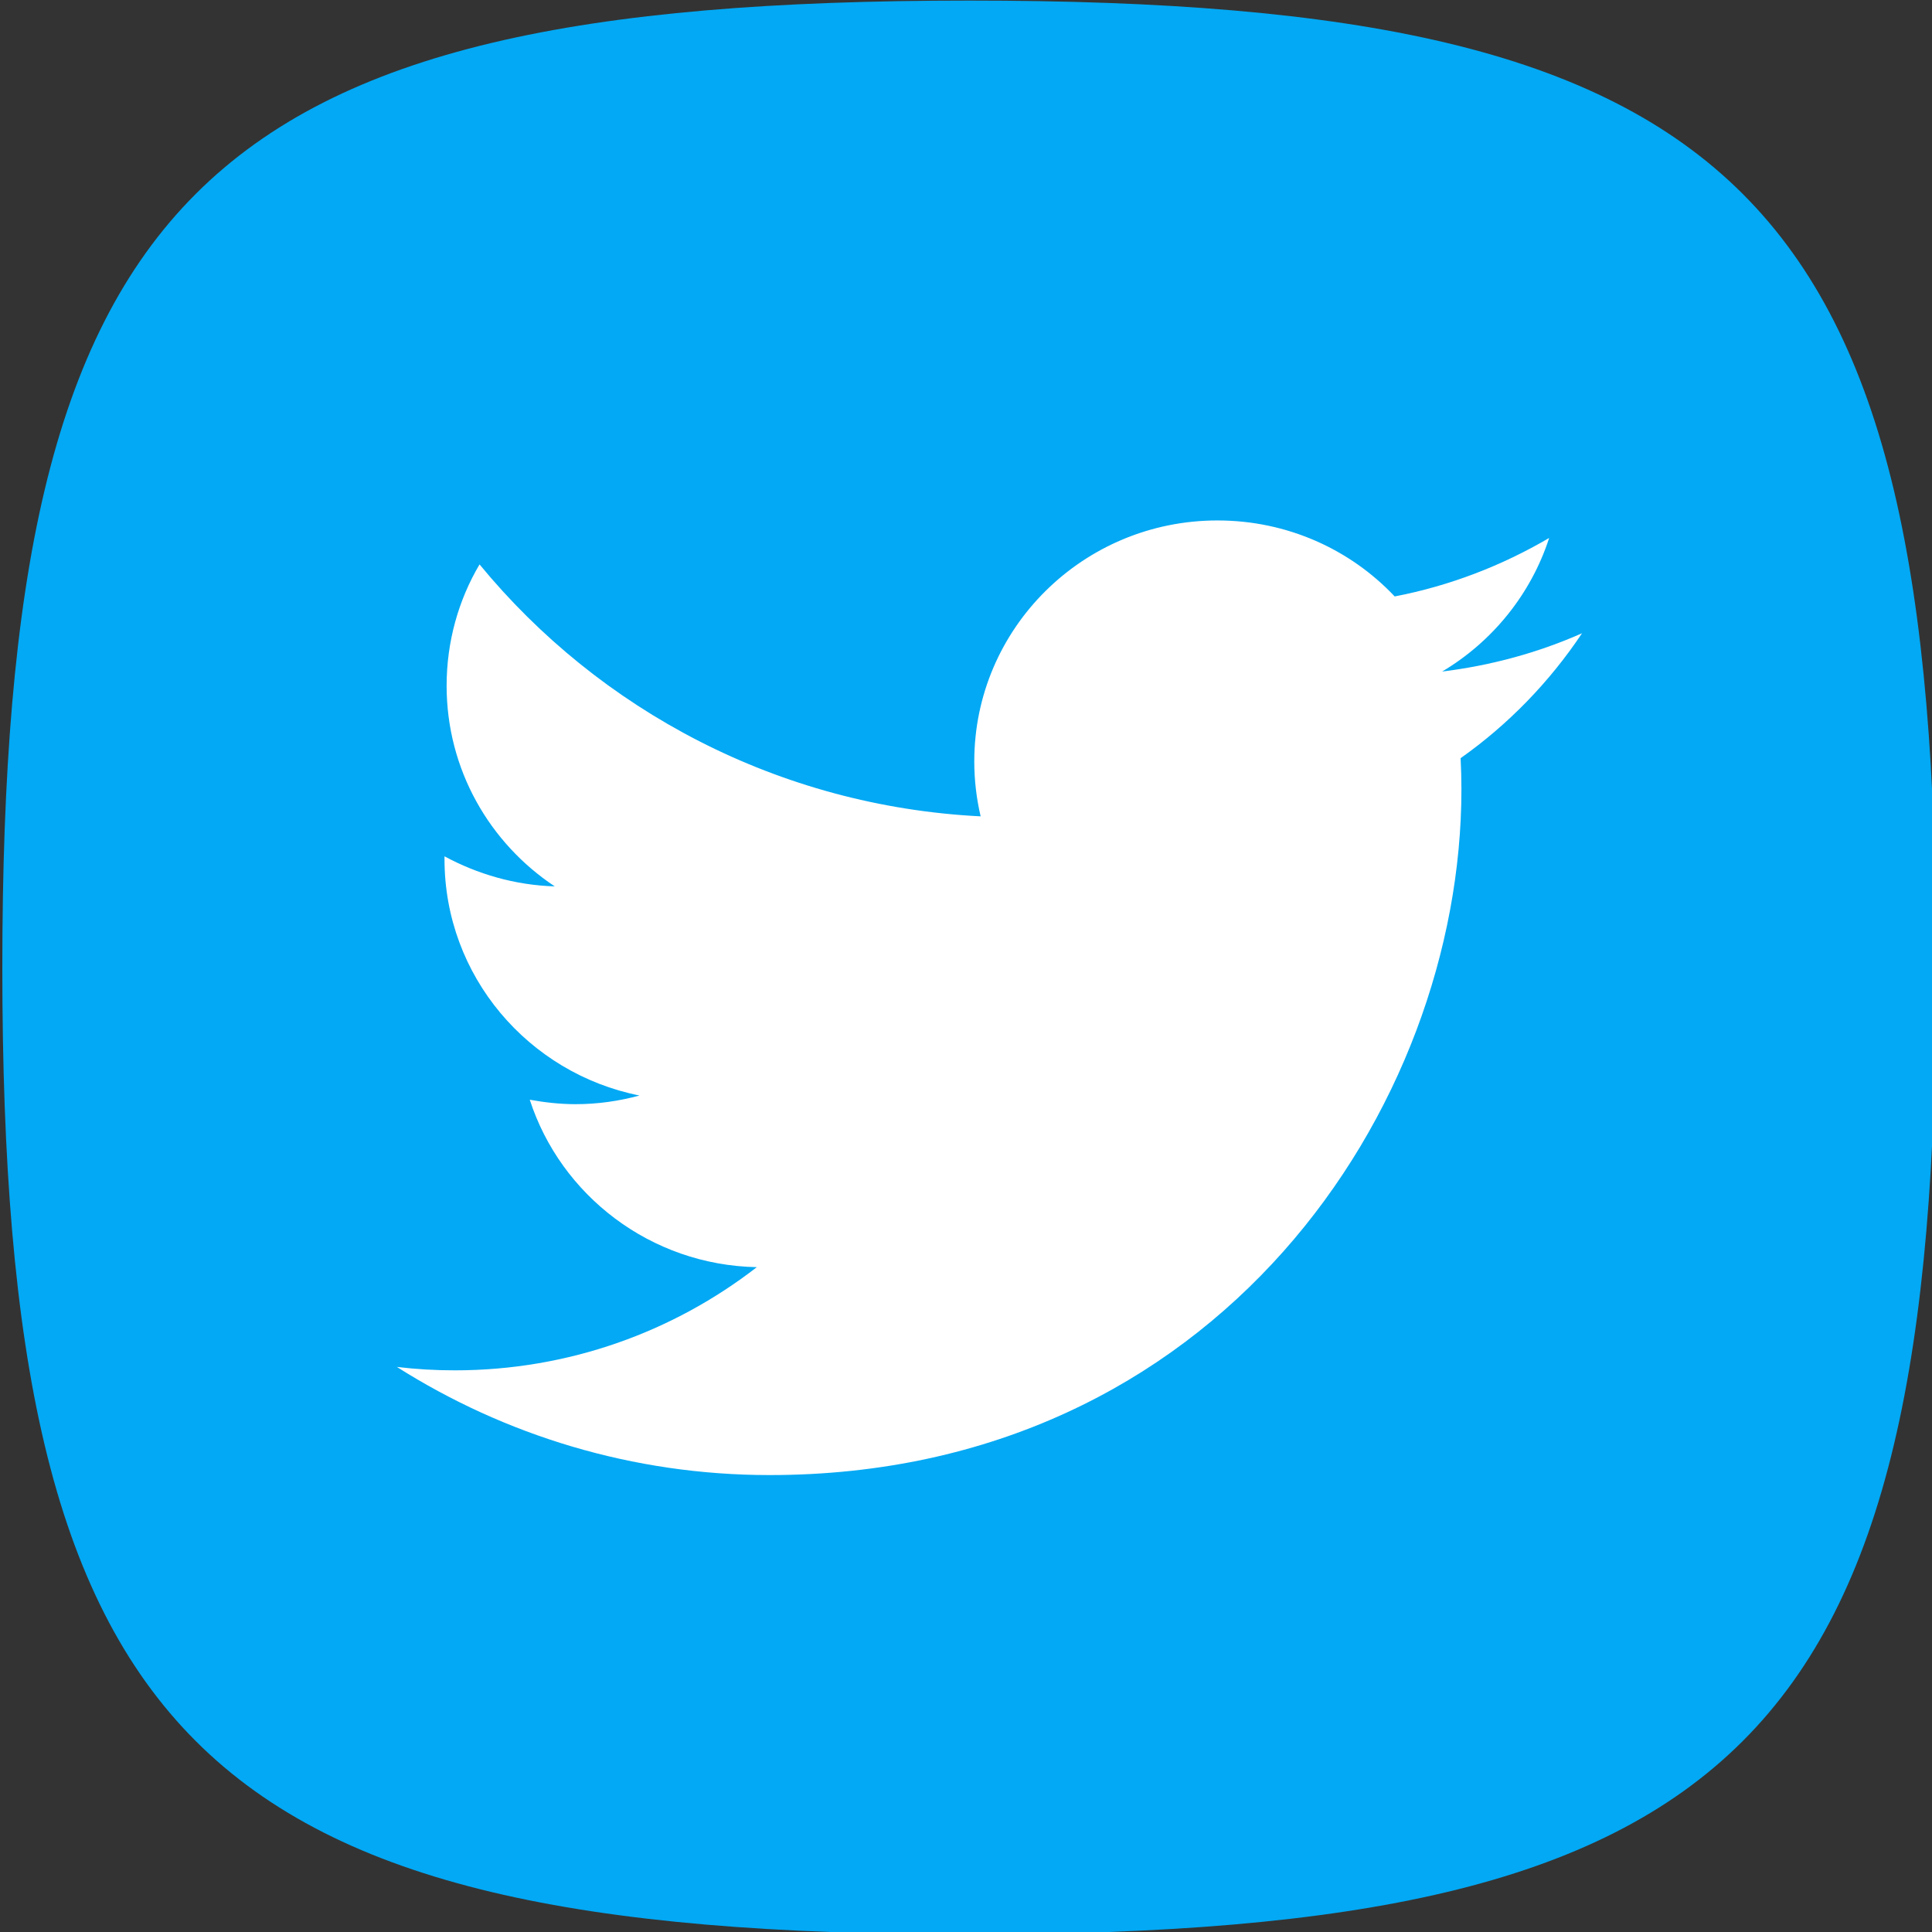
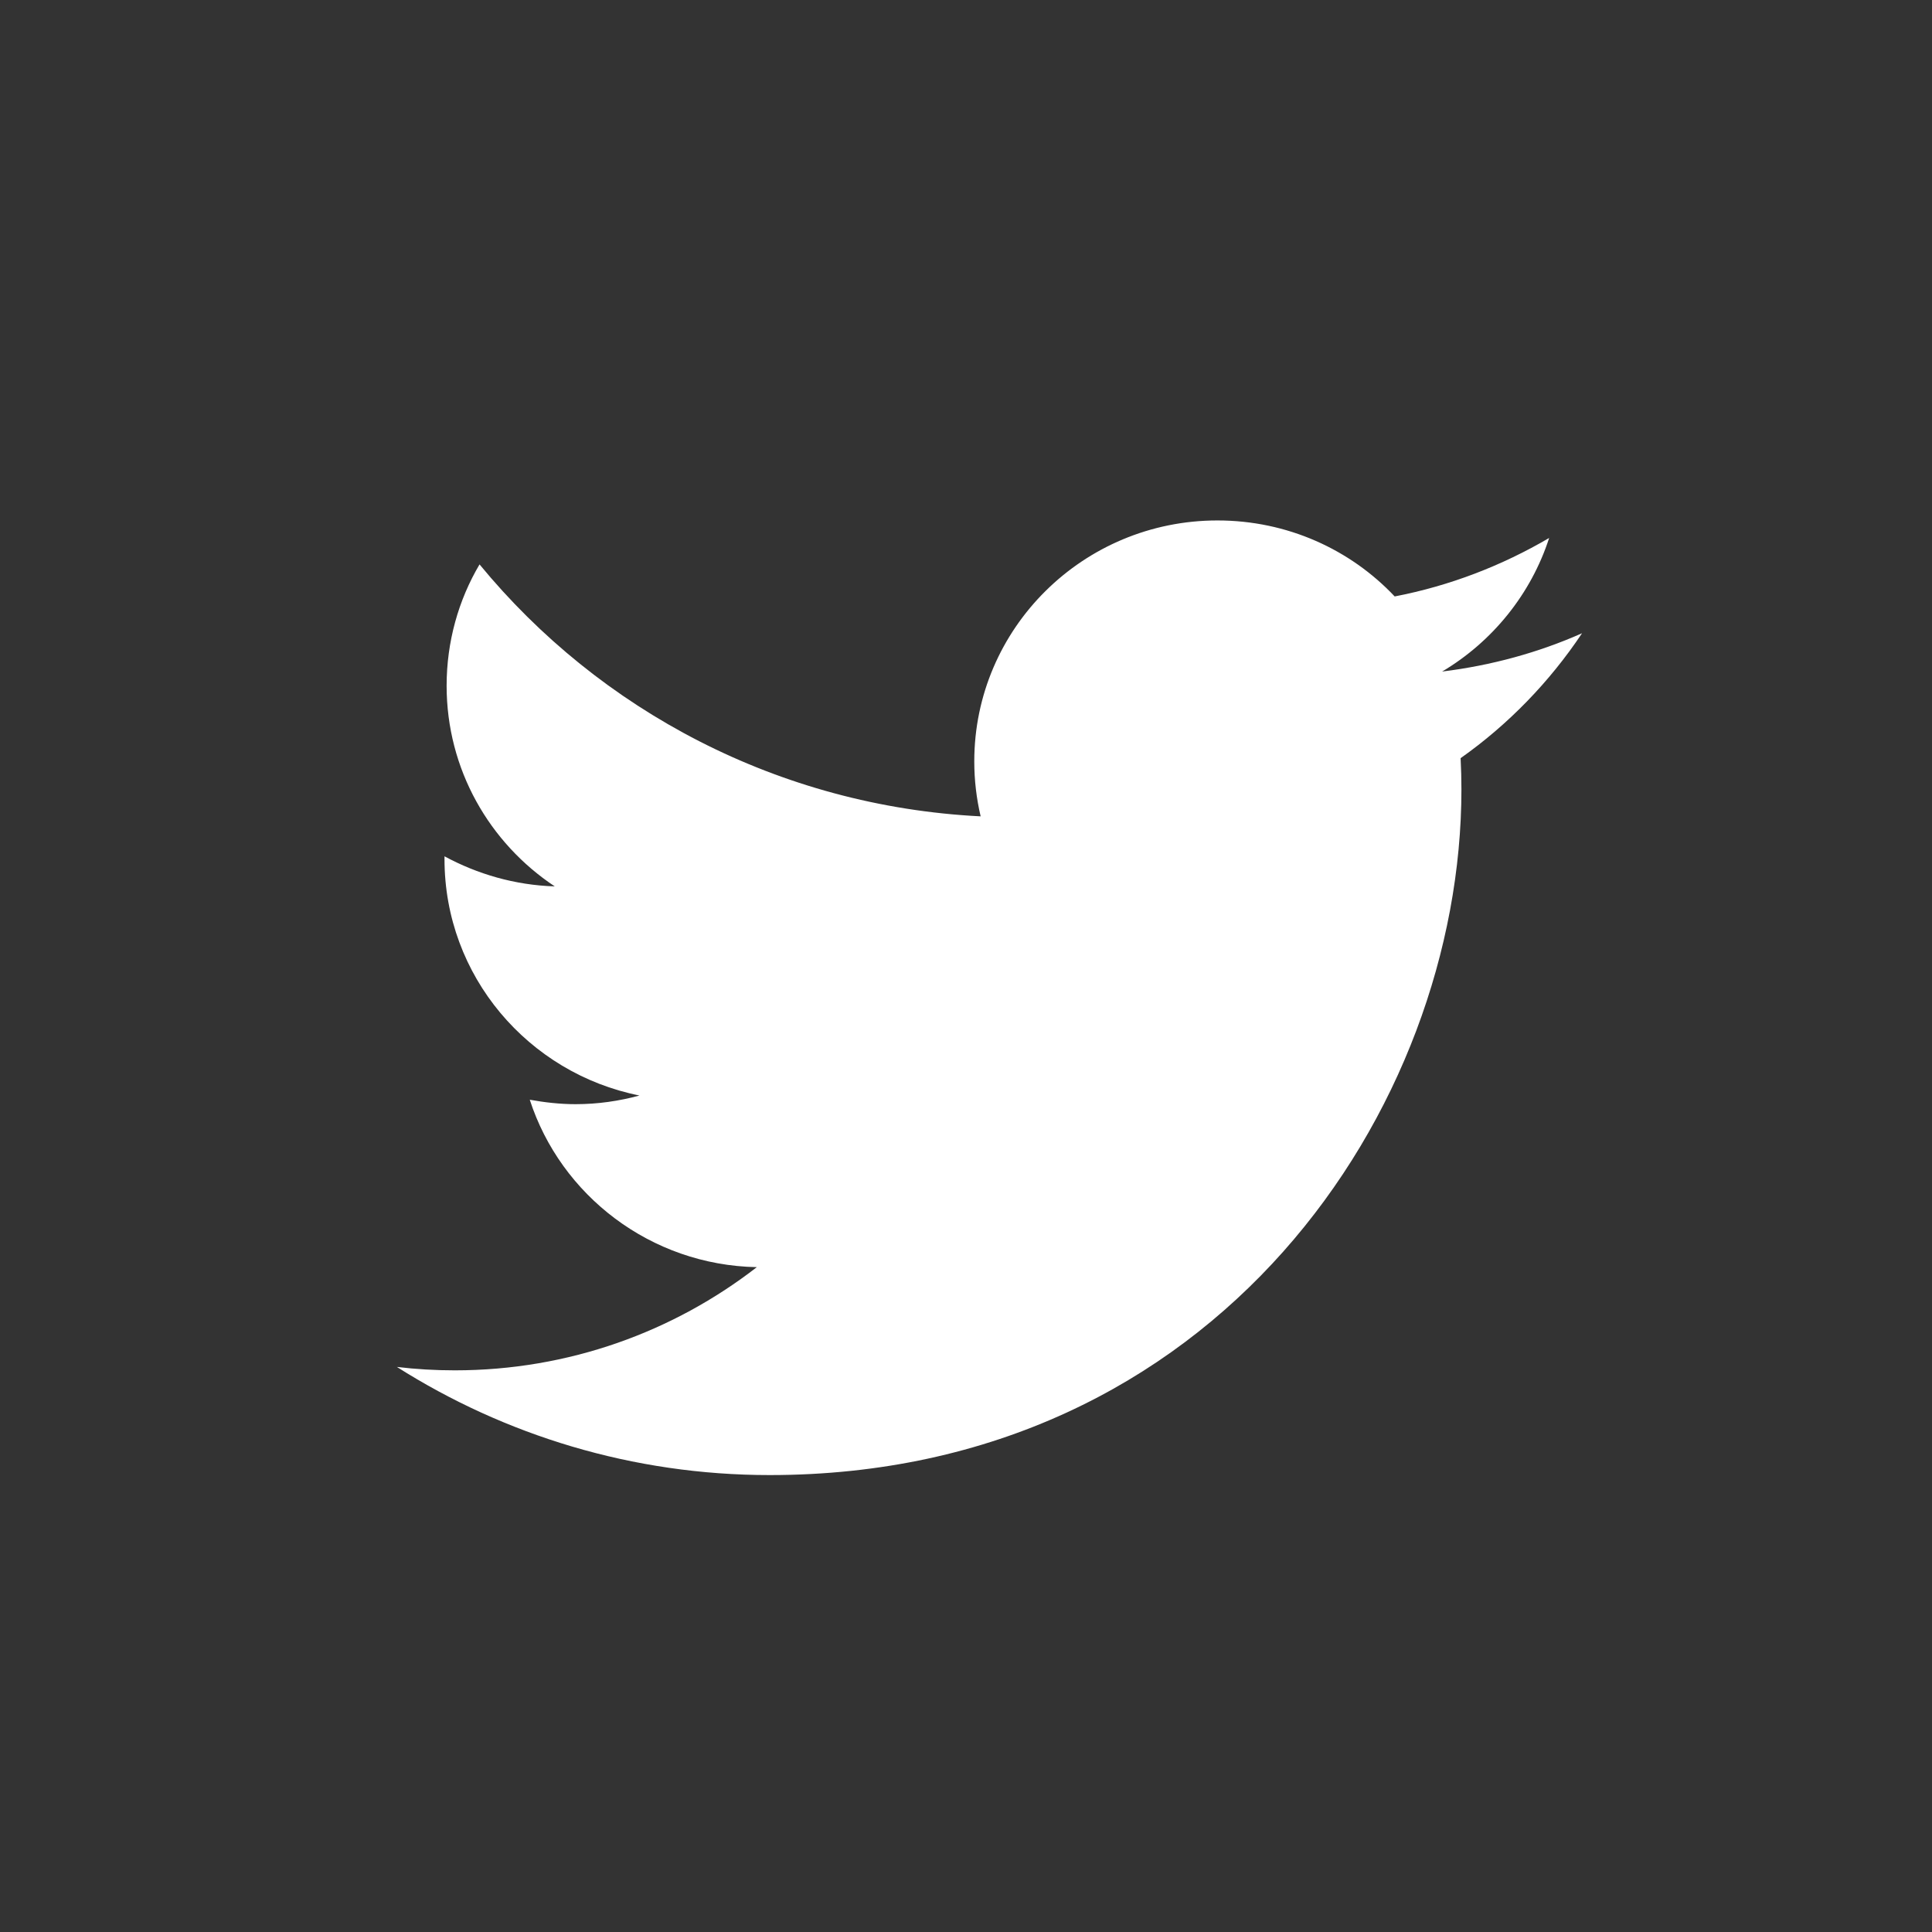
<svg xmlns="http://www.w3.org/2000/svg" width="47.997" height="47.997" viewBox="0 0 47.997 47.997" version="1.1" id="svg1" xml:space="preserve">
  <rect x="0" y="0" width="47.997" height="47.997" fill="#333333" stroke="none" />
  <defs id="defs1" />
  <g id="g1" transform="matrix(1.804,0,0,1.804,-489.411,-455.345)" style="display:inline">
    <g style="display:inline;fill:#83254f;fill-opacity:1" id="g6" transform="matrix(0.039,0,0,0.039,250.097,259.433)">
      <path d="m 880.142,1178.342 c -271.452,0 -339.315,67.863 -339.315,339.315 0,271.452 67.863,339.315 339.315,339.315 271.452,0 339.315,-67.863 339.315,-339.315 0,-271.452 -67.863,-339.315 -339.315,-339.315 z" id="use10" style="display:inline;fill:#83254f;fill-opacity:1;stroke-width:3.393" />
      <path fill-rule="evenodd" clip-rule="evenodd" d="m 1023.549,1630.054 c -29.39,18 -63.278,32.144 -101.662,42.429 -42.629,11.423 -82.809,16.001 -120.538,13.736 -37.729,-2.264 -69.874,-12.107 -96.435,-29.527 -26.561,-17.42 -44.468,-43.398 -53.722,-77.936 -9.307,-34.735 -6.802,-66.236 7.517,-94.504 14.319,-28.268 37.276,-52.716 68.871,-73.345 31.596,-20.629 68.707,-36.654 111.336,-48.077 42.431,-11.37 82.449,-15.958 120.054,-13.766 25.265,1.473 48.055,6.355 68.367,14.646 9.921,4.049 19.25,8.911 27.989,14.586 26.633,17.295 44.577,43.211 53.831,77.749 9.255,34.537 6.686,66.002 -7.705,94.396 -2.01,3.966 -4.188,7.859 -6.532,11.679 -1.655,-7.457 -4.981,-13.961 -9.977,-19.508 -2.452,-2.723 -5.179,-5.225 -8.18,-7.503 -6.146,-4.665 -13.444,-8.398 -21.894,-11.198 -12.575,-4.168 -26.589,-6.252 -42.039,-6.252 -15.521,0 -29.588,2.066 -42.2,6.198 -12.611,4.132 -22.636,10.348 -30.074,18.648 -7.438,8.301 -11.157,18.774 -11.157,31.421 0,12.576 3.718,23.031 11.157,31.368 7.438,8.335 17.463,14.605 30.074,18.809 12.612,4.204 26.679,6.306 42.2,6.306 3.653,0 7.225,-0.117 10.718,-0.353 z m -134.458,-22.391 c -2.946,3.162 -8.138,6.521 -15.575,10.079 -7.438,3.557 -16.403,6.558 -26.894,9 -10.491,2.443 -21.773,3.666 -33.846,3.666 -10.563,0 -20.912,-1.024 -31.043,-3.072 -10.133,-2.048 -19.295,-5.299 -27.487,-9.755 -8.192,-4.455 -14.713,-10.276 -19.564,-17.462 -4.85,-7.187 -7.276,-15.918 -7.276,-26.194 0,-10.419 2.425,-19.223 7.276,-26.408 4.851,-7.187 11.372,-12.971 19.564,-17.354 8.192,-4.384 17.354,-7.563 27.487,-9.54 10.132,-1.976 20.48,-2.964 31.043,-2.964 12.144,0 23.355,1.078 33.631,3.234 10.276,2.156 19.096,4.977 26.462,8.462 7.366,3.485 12.701,7.204 16.007,11.157 l -27.594,18.109 c -4.024,-4.384 -10.133,-7.887 -18.324,-10.509 -8.192,-2.624 -18.145,-3.935 -29.858,-3.935 -5.749,0 -11.552,0.45 -17.409,1.347 -5.856,0.899 -11.228,2.425 -16.114,4.581 -4.887,2.156 -8.822,5.174 -11.804,9.055 -2.982,3.881 -4.473,8.802 -4.473,14.767 0,5.893 1.491,10.762 4.473,14.605 2.982,3.845 6.917,6.899 11.804,9.163 4.887,2.263 10.258,3.862 16.114,4.796 5.856,0.935 11.659,1.401 17.409,1.401 11.497,0 21.469,-1.438 29.911,-4.312 8.444,-2.875 14.39,-6.181 17.84,-9.917 z m 123.74,-4.204 c 15.019,0 26.661,-2.695 34.925,-8.084 8.263,-5.389 12.396,-12.539 12.396,-21.451 0,-9.126 -4.15,-16.294 -12.45,-21.504 -8.301,-5.21 -19.924,-7.815 -34.871,-7.815 -15.018,0 -26.714,2.605 -35.085,7.815 -8.372,5.21 -12.558,12.378 -12.558,21.504 0,9.055 4.186,16.24 12.558,21.559 8.372,5.317 20.067,7.976 35.085,7.976 z" fill="currentColor" id="path1-2" style="fill:#ffffff;fill-opacity:1;stroke-width:1.127" />
    </g>
    <g style="display:inline;fill:#1185fe;fill-opacity:1" id="g2" transform="matrix(0.029,0,0,0.029,250.097,258.572)">
-       <path d="m 275.222,1639.372 c -370.747,0 -463.434,92.687 -463.434,463.434 0,370.747 92.687,463.434 463.434,463.434 370.747,0 463.434,-92.687 463.434,-463.434 0,-370.747 -92.687,-463.434 -463.434,-463.434 z" id="use11" style="display:inline;fill:#1185fe;fill-opacity:1;stroke-width:4.634" />
-       <path d="m 123.121,1887.429 c 65.12,48.889 135.16,148.017 160.879,201.209 25.719,-53.192 95.759,-152.32 160.879,-201.209 46.987,-35.276 123.121,-62.57 123.121,24.283 0,17.345 -9.945,145.713 -15.778,166.555 -20.275,72.453 -94.155,90.933 -159.875,79.748 114.875,19.551 144.097,84.311 80.986,149.071 -119.86,122.992 -172.272,-30.859 -185.702,-70.281 -2.462,-7.227 -3.614,-10.608 -3.631,-7.733 -0.017,-2.875 -1.169,0.506 -3.631,7.733 -13.43,39.422 -65.842,193.273 -185.702,70.281 -63.111,-64.76 -33.889,-129.52 80.986,-149.071 -65.72,11.185 -139.6,-7.295 -159.875,-79.748 C 9.945,2057.425 2.1627313e-4,1929.057 2.1627313e-4,1911.712 c 0,-86.853 76.134,-59.558 123.121,-24.283 z" fill="#000000" id="path1-5" style="fill:#ffffff;fill-opacity:1" />
-     </g>
+       </g>
    <g id="layer2" transform="matrix(0.51,0,0,0.51,246.021,253.085)" style="display:inline;fill:#ff5500;fill-opacity:1">
-       <path d="m 127.941,50.909 c -20.887,0 -26.109,5.222 -26.109,26.109 0,20.887 5.222,26.109 26.109,26.109 20.887,0 26.109,-5.222 26.109,-26.109 0,-20.887 -5.222,-26.109 -26.109,-26.109 z" id="use12" style="display:inline;fill:#ff5500;fill-opacity:1;stroke-width:0.261" />
      <path d="m 147.93,79.763 c -0.163,2.922 -2.602,5.194 -5.527,5.154 h -13.286 c -0.609,-0.008 -1.1,-0.5 -1.103,-1.108 v -14.306 c -0.02,-0.502 0.272,-0.965 0.734,-1.165 0,0 1.222,-0.847 3.796,-0.847 1.573,-0.002 3.116,0.422 4.467,1.228 2.131,1.254 3.64,3.344 4.159,5.761 0.459,-0.129 0.933,-0.194 1.409,-0.192 1.444,-0.01 2.829,0.569 3.838,1.602 1.009,1.032 1.555,2.43 1.513,3.874 z m -21.575,-9.355 c 0.401,4.852 0.692,9.277 0,14.114 -0.024,0.218 -0.209,0.384 -0.428,0.384 -0.22,0 -0.405,-0.166 -0.429,-0.384 -0.645,-4.795 -0.364,-9.303 0,-14.114 -0.018,-0.164 0.059,-0.325 0.2,-0.413 0.14,-0.087 0.317,-0.087 0.459,0 0.14,0.087 0.217,0.248 0.199,0.413 z m -2.688,14.118 c -0.033,0.221 -0.224,0.384 -0.447,0.384 -0.224,0 -0.414,-0.163 -0.447,-0.384 -0.481,-4.137 -0.481,-8.316 0,-12.454 0.024,-0.23 0.219,-0.405 0.45,-0.405 0.231,0 0.425,0.175 0.45,0.405 0.534,4.134 0.532,8.32 -0.008,12.454 z m -2.694,-12.875 c 0.436,4.446 0.635,8.429 -0.002,12.865 0,0.238 -0.194,0.432 -0.432,0.432 -0.238,0 -0.432,-0.194 -0.432,-0.432 -0.619,-4.378 -0.411,-8.476 0,-12.865 0.024,-0.222 0.211,-0.389 0.434,-0.389 0.223,0 0.41,0.167 0.434,0.389 z m -2.698,12.88 c -0.026,0.224 -0.214,0.394 -0.44,0.394 -0.225,0 -0.415,-0.17 -0.439,-0.394 -0.497,-3.86 -0.497,-7.768 0,-11.628 0,-0.247 0.2,-0.447 0.447,-0.447 0.247,0 0.448,0.2 0.448,0.447 0.528,3.858 0.522,7.77 -0.018,11.628 z m -2.695,-8.72 c 0.682,3.015 0.375,5.678 -0.026,8.751 -0.033,0.205 -0.21,0.355 -0.417,0.355 -0.206,0 -0.383,-0.151 -0.416,-0.355 -0.364,-3.031 -0.666,-5.757 -0.026,-8.752 0,-0.244 0.199,-0.442 0.442,-0.442 0.244,0 0.442,0.198 0.442,0.443 z m -2.688,-0.458 c 0.624,3.089 0.421,5.704 -0.018,8.804 -0.052,0.458 -0.836,0.463 -0.878,0 -0.395,-3.052 -0.582,-5.746 -0.018,-8.804 0.026,-0.232 0.222,-0.409 0.456,-0.409 0.234,0 0.43,0.176 0.455,0.409 z m -2.714,1.497 c 0.655,2.049 0.431,3.713 -0.026,5.814 -0.024,0.216 -0.206,0.379 -0.424,0.379 -0.217,0 -0.4,-0.163 -0.425,-0.379 -0.395,-2.059 -0.555,-3.759 -0.036,-5.814 0.024,-0.232 0.221,-0.409 0.455,-0.409 0.234,0 0.43,0.176 0.455,0.409 z" fill-rule="evenodd" fill="#ff5500" id="path1-7" style="display:inline;fill:#ffffff;fill-opacity:1;stroke-width:0.793" />
    </g>
    <g id="g7" transform="matrix(0.51,0,0,0.51,402.65,132.54)" style="display:inline;fill:#000000;fill-opacity:1">
      <path d="m -231.675,287.488 c -20.887,0 -26.109,5.222 -26.109,26.109 0,20.887 5.222,26.109 26.109,26.109 20.887,0 26.109,-5.222 26.109,-26.109 0,-20.887 -5.222,-26.109 -26.109,-26.109 z" id="use13" style="display:inline;fill:#001935;fill-opacity:1;stroke-width:0.261" />
      <path d="m -227.958,329.597 c -4.821,0 -8.397,-2.471 -8.397,-8.397 v -9.481 h -4.379 v -5.142 c 4.821,-1.245 6.83,-5.384 7.051,-8.979 h 5.002 v 8.156 h 5.825 v 5.966 h -5.825 v 8.256 c 0,2.471 1.245,3.335 3.234,3.335 h 2.832 v 6.288 z" id="path31" style="display:inline;fill:#ffffff;fill-opacity:1;stroke-width:0.201" />
    </g>
    <path d="m 257.998,279.025 c -10.643,0 -13.303,2.661 -13.303,13.303 0,10.643 2.661,13.303 13.303,13.303 10.643,0 13.303,-2.661 13.303,-13.303 0,-10.643 -2.661,-13.303 -13.303,-13.303 z" id="use14" style="display:inline;fill:#9146ff;fill-opacity:1;stroke-width:0.133" />
    <g id="g2-6" transform="matrix(0.006,0,0,0.006,251.437,253.217)" style="display:inline">
      <g id="Layer_1-2" style="display:inline" transform="translate(4.2134401e-4,5388.784)">
        <path class="st0" d="M 500,0 0,500 v 1800 h 600 v 500 l 500,-500 h 400 l 900,-900 V 0 Z m 1700,1300 -400,400 h -400 l -350,350 V 1700 H 600 V 200 h 1600 z" id="path1-26" />
        <rect x="1700" y="550" class="st0" width="200" height="600" id="rect1-1" />
-         <rect x="1150" y="550" class="st0" width="200" height="600" id="rect2" />
      </g>
    </g>
    <g id="layer3" transform="matrix(0.51,0,0,0.51,246.021,253.085)" style="display:inline">
-       <path d="m 75.723,-1.311 c -20.887,0 -26.109,5.222 -26.109,26.109 0,20.887 5.222,26.109 26.109,26.109 20.887,0 26.109,-5.222 26.109,-26.109 0,-20.887 -5.222,-26.109 -26.109,-26.109 z" id="use16" style="display:inline;fill:#03a9f4;fill-opacity:1;stroke:none;stroke-width:0.261;stroke-opacity:1" />
      <path fill="#03a9f4" d="m 92.267,15.774 c -1.176,0.521 -2.441,0.868 -3.775,1.033 1.356,-0.805 2.4,-2.09 2.89,-3.607 -1.269,0.744 -2.675,1.291 -4.171,1.579 -1.195,-1.267 -2.898,-2.052 -4.786,-2.052 -3.626,0 -6.566,2.914 -6.566,6.506 0,0.508 0.059,1.003 0.172,1.484 -5.456,-0.274 -10.294,-2.867 -13.531,-6.803 -0.569,0.962 -0.889,2.088 -0.889,3.276 0,2.258 1.156,4.247 2.92,5.418 -1.076,-0.033 -2.09,-0.332 -2.977,-0.812 0,0.02 0,0.049 0,0.076 0,3.156 2.264,5.784 5.264,6.383 -0.548,0.15 -1.128,0.234 -1.725,0.234 -0.424,0 -0.837,-0.048 -1.237,-0.12 0.835,2.579 3.259,4.465 6.131,4.521 -2.247,1.742 -5.077,2.786 -8.154,2.786 -0.532,0 -1.051,-0.03 -1.565,-0.092 2.907,1.841 6.359,2.92 10.065,2.92 12.075,0 18.68,-9.916 18.68,-18.518 0,-0.282 -0.008,-0.563 -0.022,-0.84 1.289,-0.91 2.4,-2.058 3.277,-3.37" id="path1-20" style="display:inline;fill:#ffffff;fill-opacity:1;stroke-width:0.889" />
    </g>
    <g id="g10" style="fill:none;fill-opacity:1">
      <path d="m 311.211,252.417 c -10.643,0 -13.303,2.661 -13.303,13.303 0,10.643 2.661,13.303 13.303,13.303 10.643,0 13.303,-2.661 13.303,-13.303 0,-10.643 -2.661,-13.303 -13.303,-13.303 z" id="use15" style="display:inline;fill:#479fbf;fill-opacity:1;stroke-width:0.133" />
      <path id="rect10" style="display:inline;opacity:1;fill:#ffffff;fill-opacity:1;stroke-width:9.941;stroke-linejoin:bevel" d="m 308.248,260.93 h 11.116 l -5.179,9.581 h -11.127 z" />
    </g>
  </g>
  <style type="text/css" id="style1">
	.st0{fill:#FFFFFF;}
	.st1{fill:#001935;}
	.st2{fill:#231F20;}
</style>
  <style type="text/css" id="style1-0">
	.st0{fill:#FFFFFF;}
</style>
</svg>